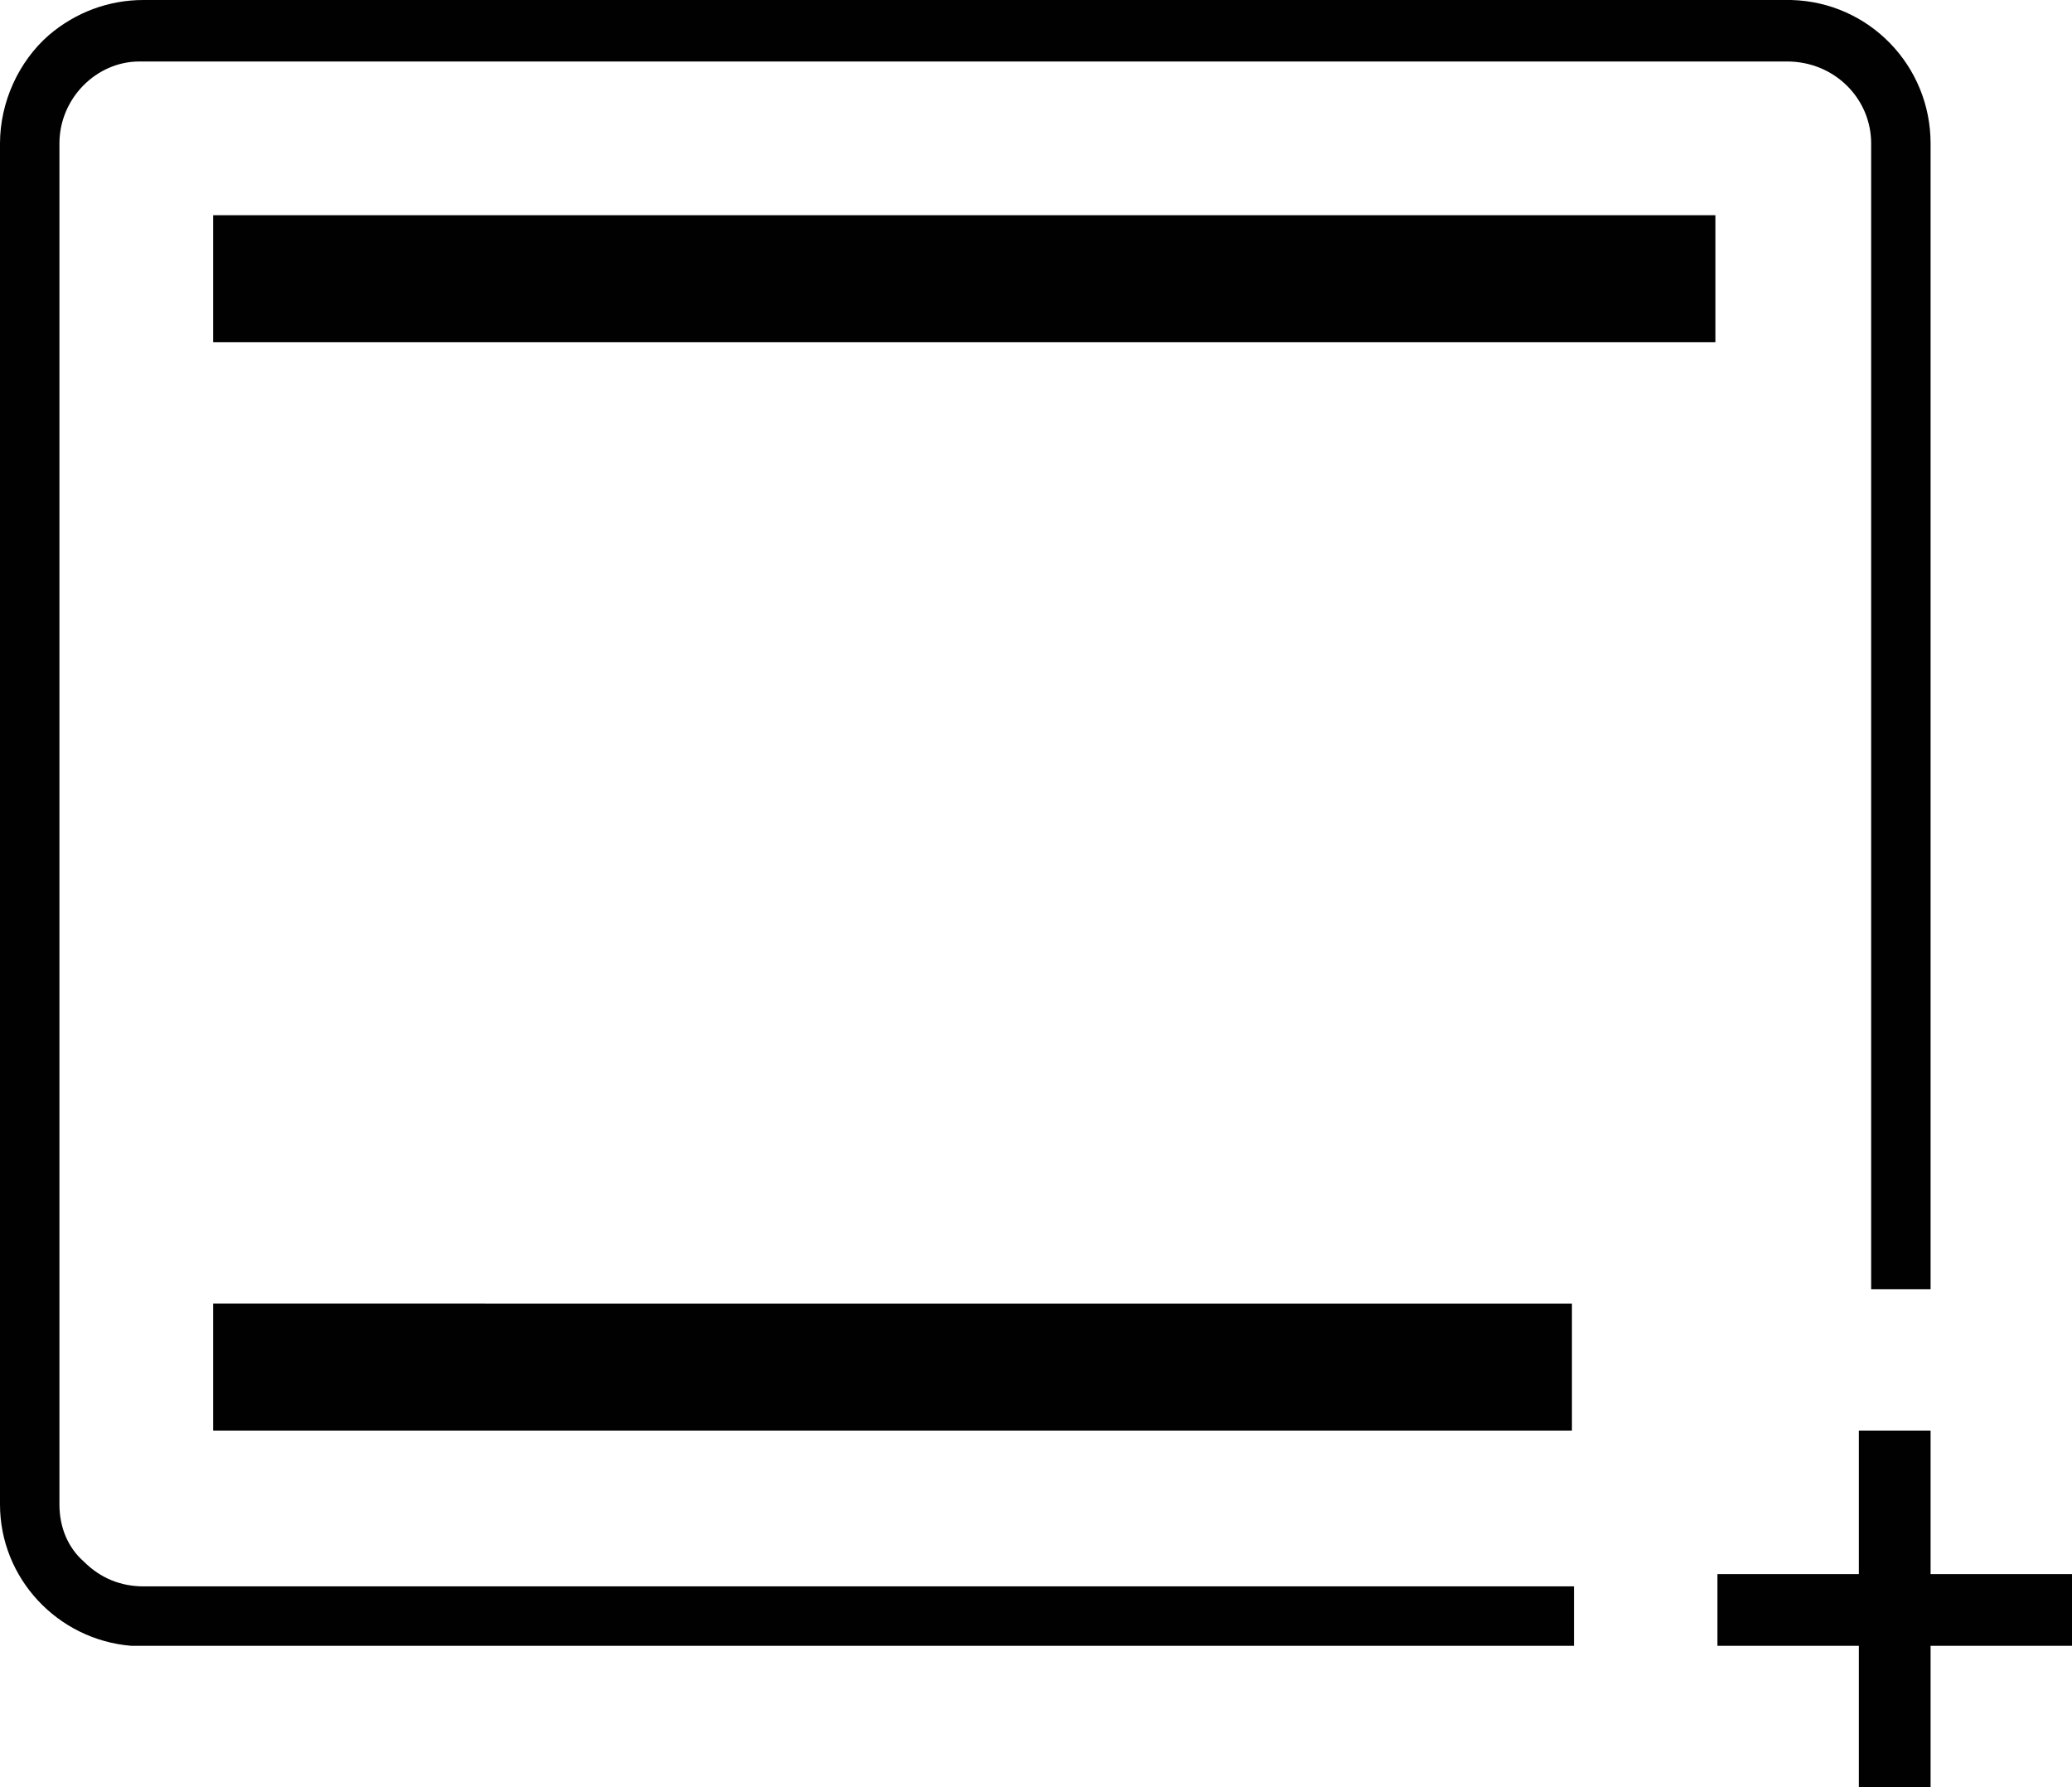
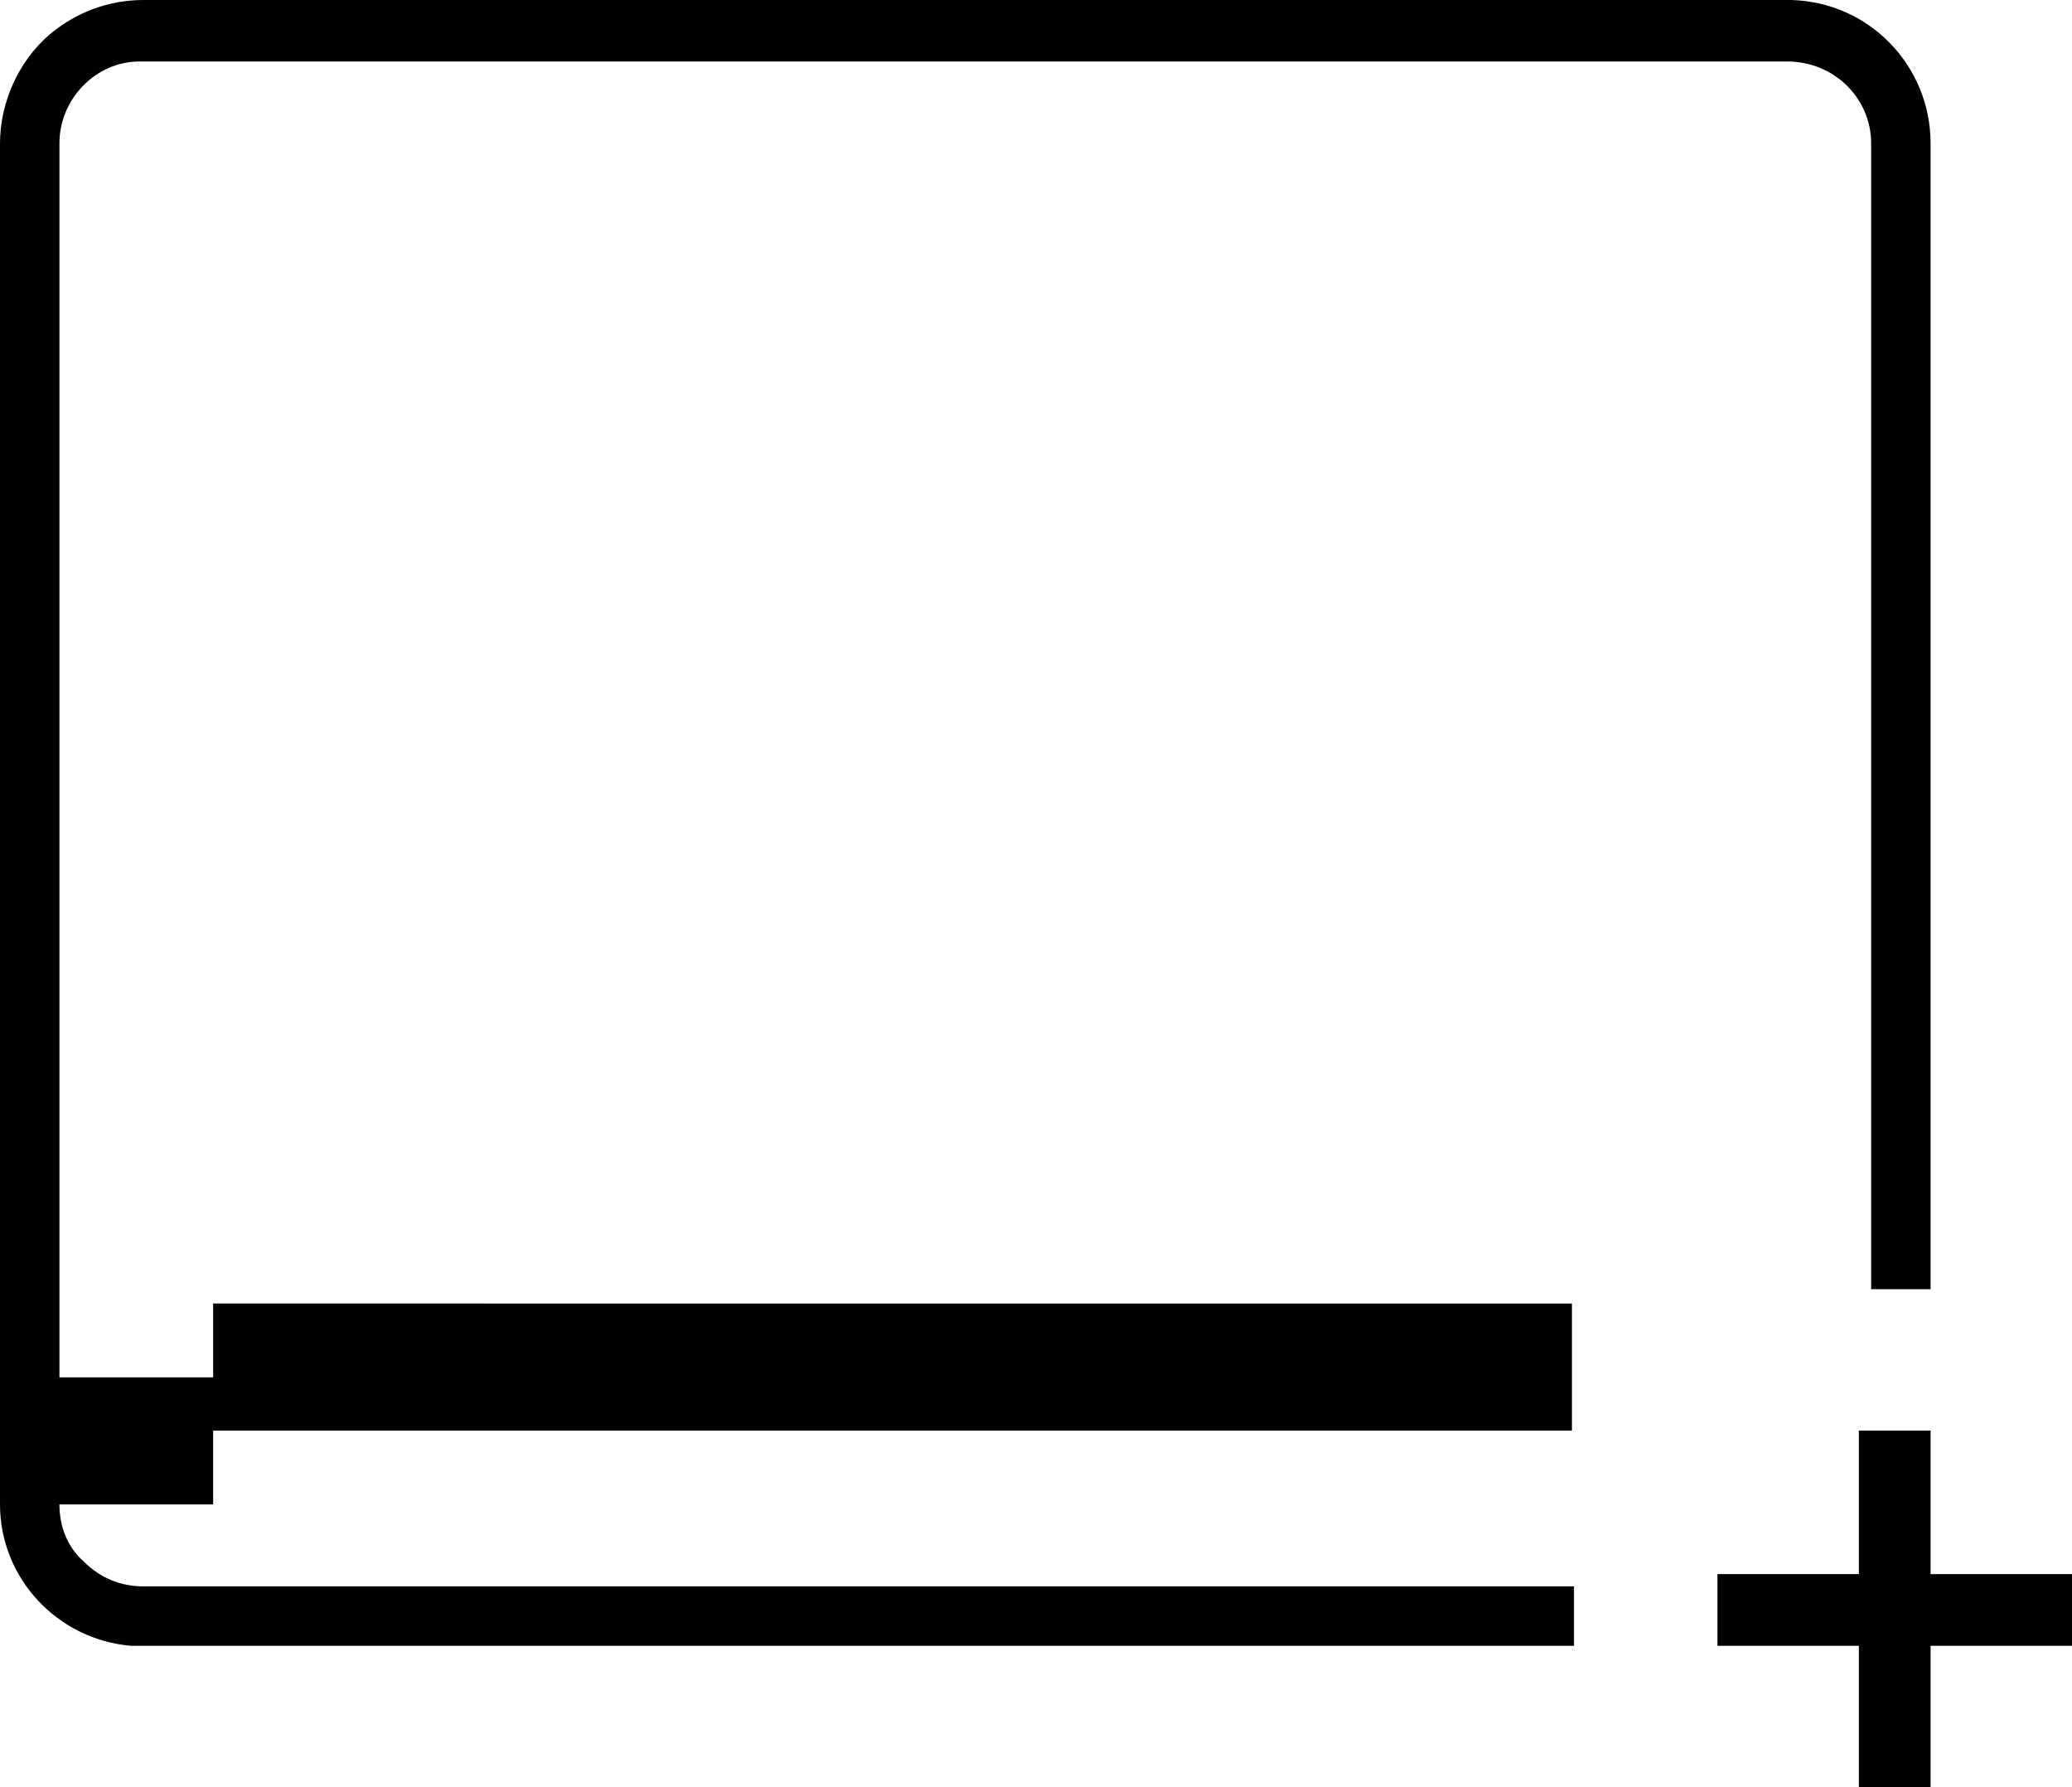
<svg xmlns="http://www.w3.org/2000/svg" version="1.1" id="Ebene_1" x="0px" y="0px" viewBox="0 0 101.1 87.2" style="enable-background:new 0 0 101.1 87.2;" xml:space="preserve">
  <style type="text/css">
	.st0{fill-rule:evenodd;clip-rule:evenodd;fill:#010101;}
</style>
-   <path id="_37" vector-effect="non-scaling-stroke" class="st0" d="M2.9,73.4V7c0-2.2,1.8-4,3.9-4C6.9,3,7,3,7,3h80.2  c2.3,0,4.1,1.8,4.1,4v55.9h2.9V7c0-3.8-3-6.9-6.8-7c-0.1,0-0.2,0-0.2,0H7C5.3,0,3.7,0.6,2.4,1.7C0.9,3,0,5,0,7v66.4  C0,77,2.8,80,6.4,80.3c0.2,0,0.4,0,0.7,0h69.7v-2.9H7c-1.1,0-2.1-0.4-2.9-1.2C3.3,75.5,2.9,74.5,2.9,73.4z M83.7,16.7v-6.2H10.4v6.2  H83.7z M76.7,69.8v-6.2H10.4v6.2H76.7z M94.2,69.8h-3.5v7h-6.9v3.5h6.9v6.9h3.5v-6.9h6.9v-3.5h-6.9V69.8z" />
+   <path id="_37" vector-effect="non-scaling-stroke" class="st0" d="M2.9,73.4V7c0-2.2,1.8-4,3.9-4C6.9,3,7,3,7,3h80.2  c2.3,0,4.1,1.8,4.1,4v55.9h2.9V7c0-3.8-3-6.9-6.8-7c-0.1,0-0.2,0-0.2,0H7C5.3,0,3.7,0.6,2.4,1.7C0.9,3,0,5,0,7v66.4  C0,77,2.8,80,6.4,80.3c0.2,0,0.4,0,0.7,0h69.7v-2.9H7c-1.1,0-2.1-0.4-2.9-1.2C3.3,75.5,2.9,74.5,2.9,73.4z v-6.2H10.4v6.2  H83.7z M76.7,69.8v-6.2H10.4v6.2H76.7z M94.2,69.8h-3.5v7h-6.9v3.5h6.9v6.9h3.5v-6.9h6.9v-3.5h-6.9V69.8z" />
</svg>